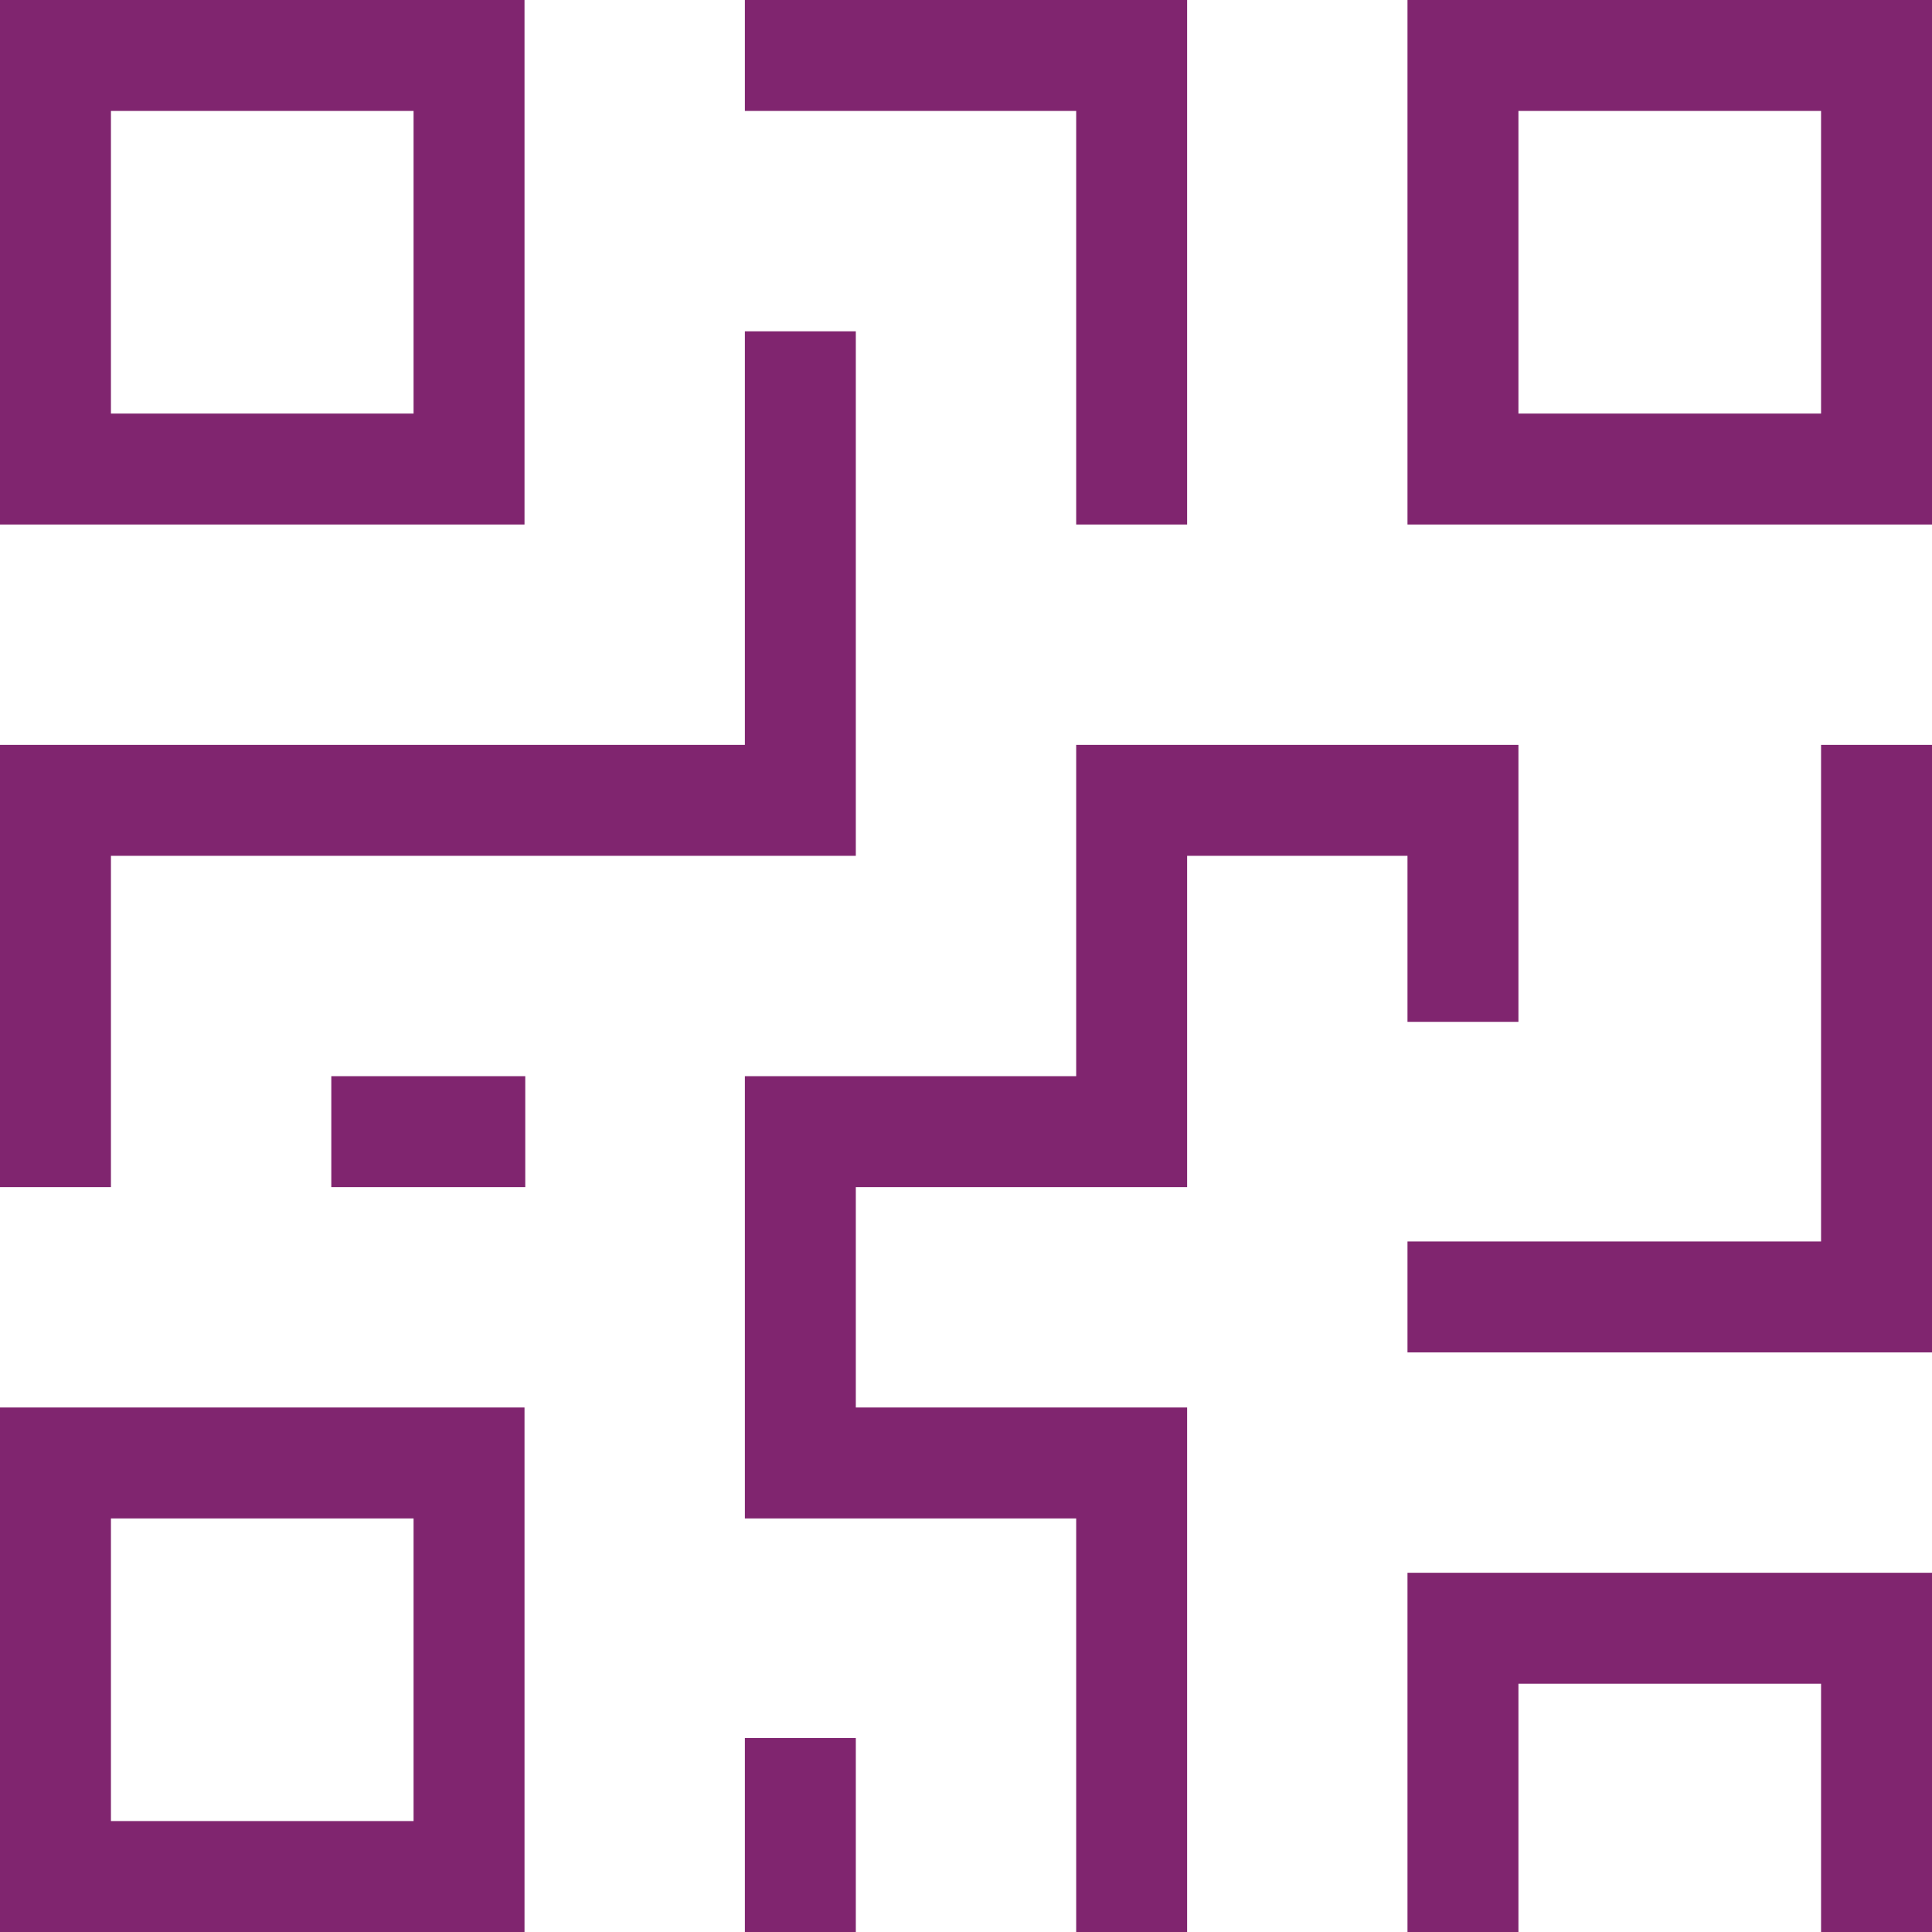
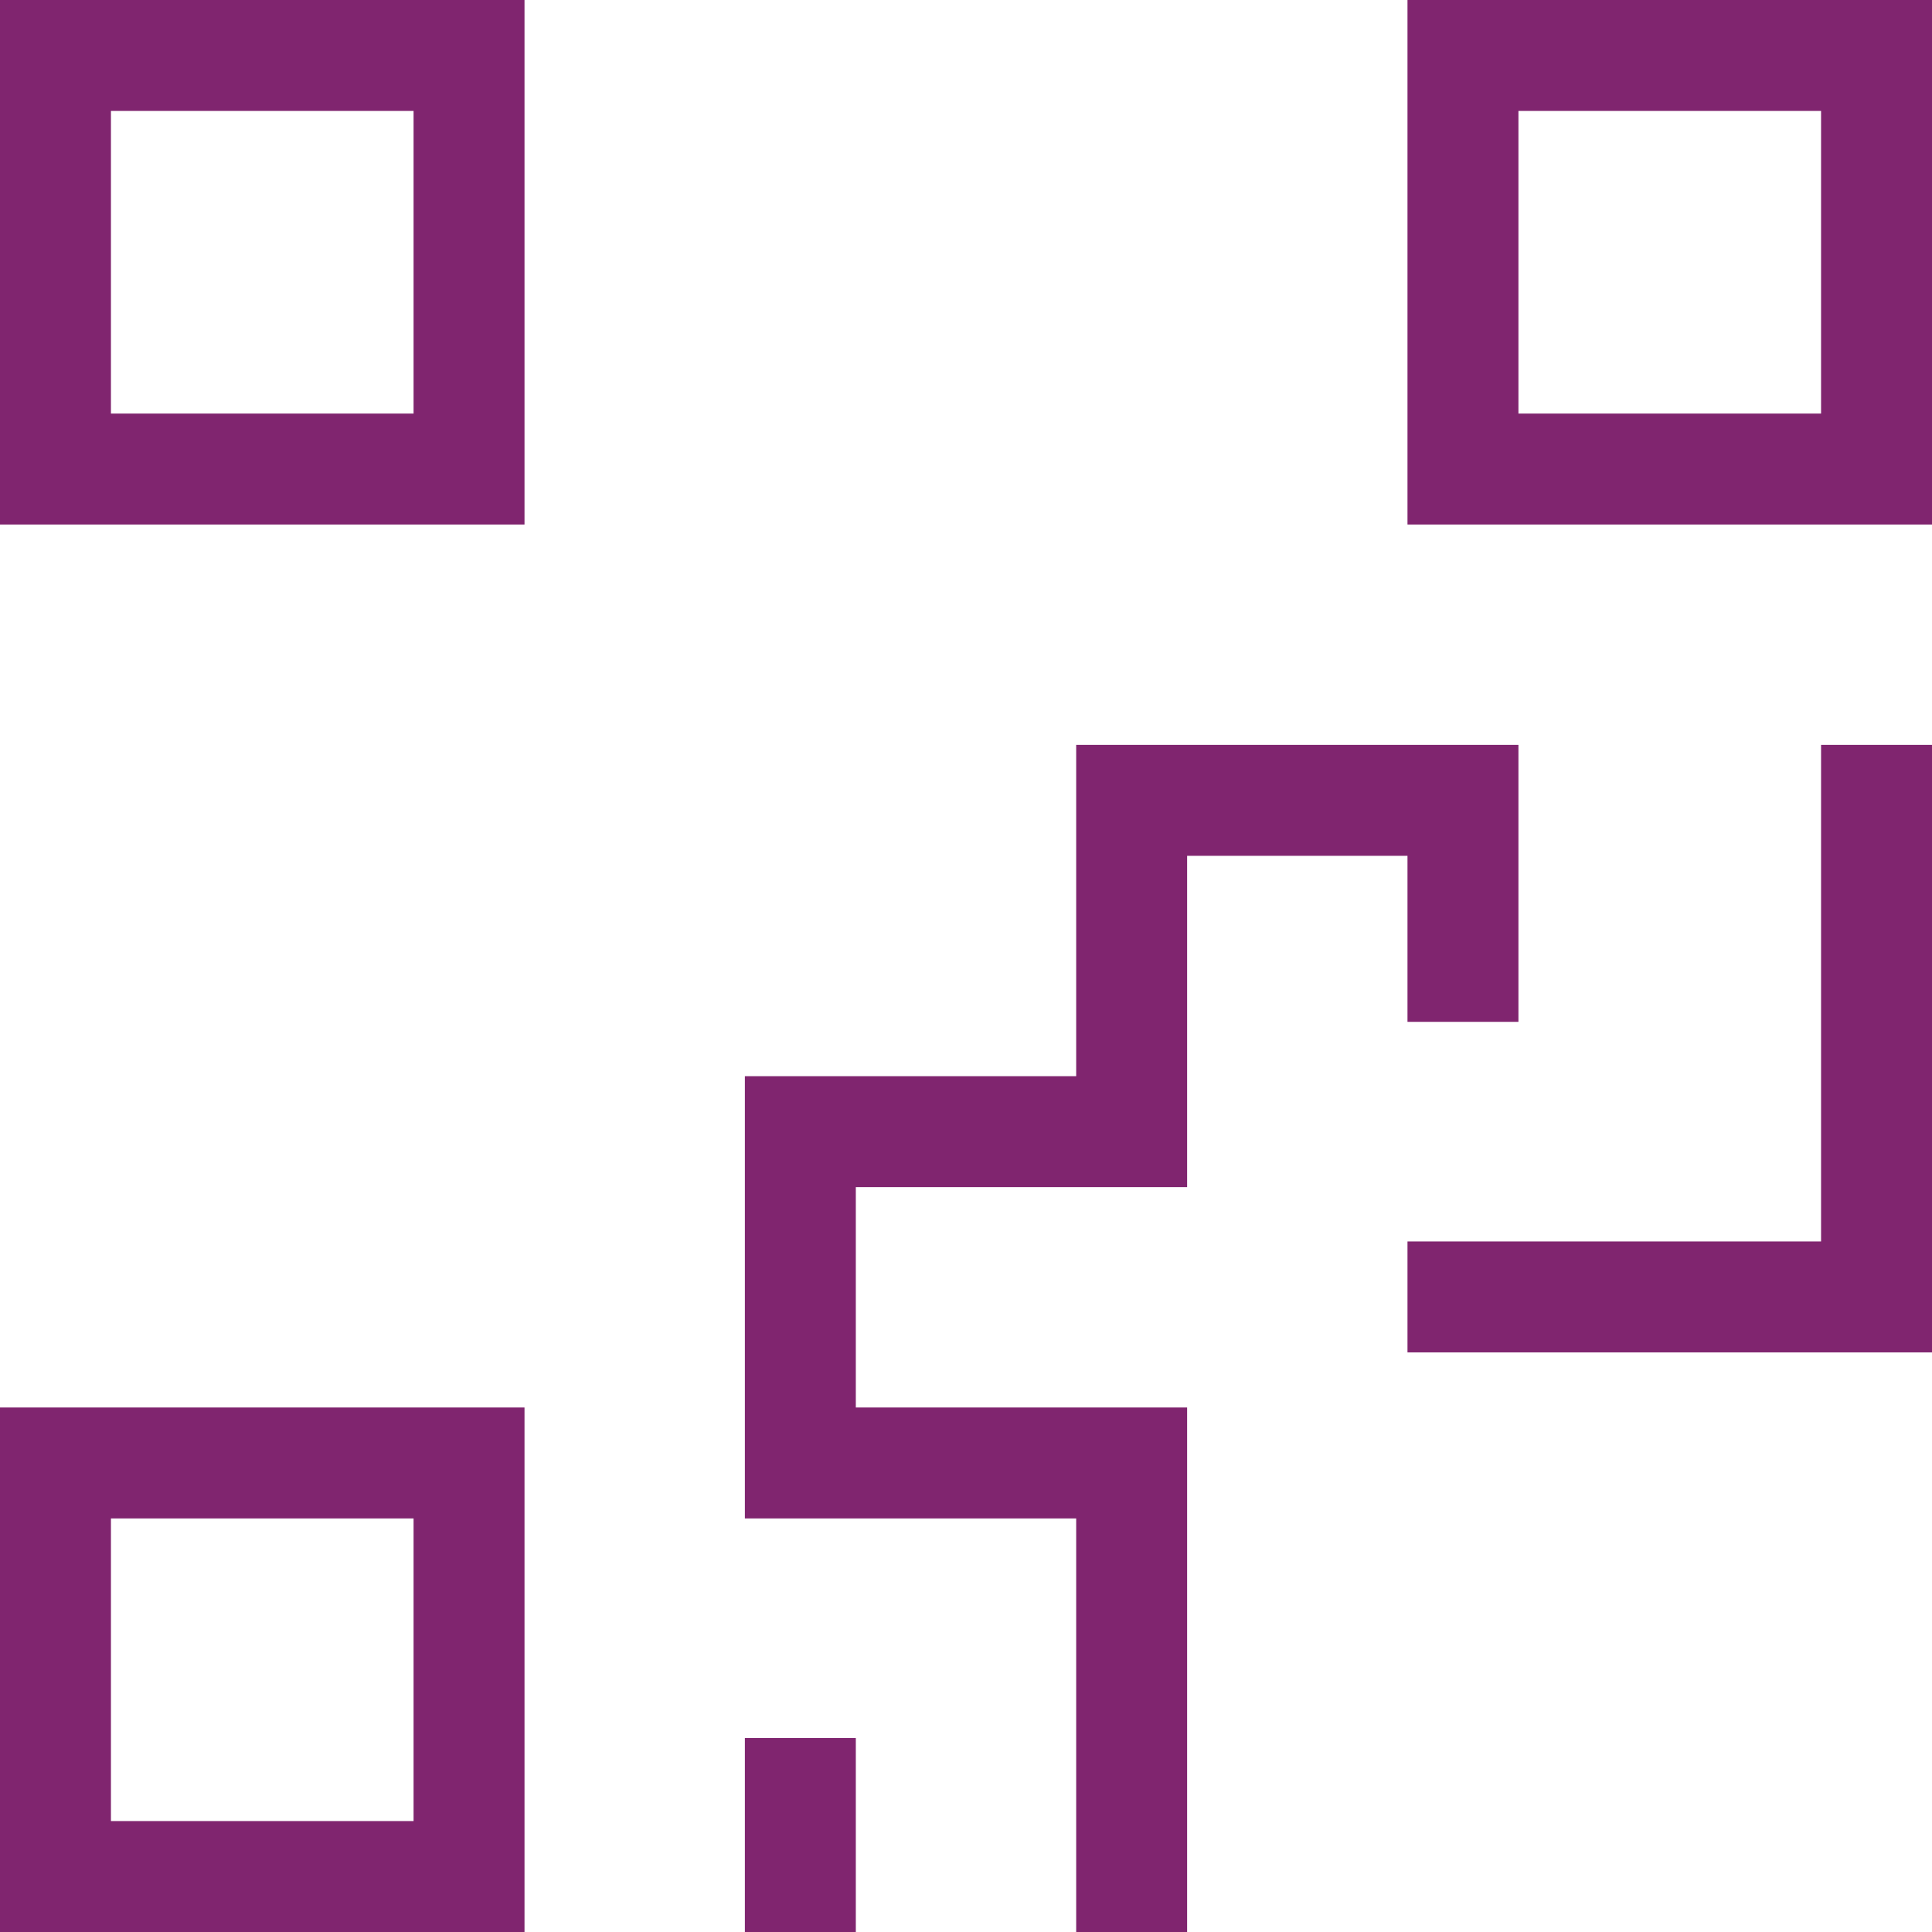
<svg xmlns="http://www.w3.org/2000/svg" version="1.1" x="0px" y="0px" width="256px" height="256px" viewBox="0 0 256 256" style="enable-background:new 0 0 256 256;" xml:space="preserve">
  <style type="text/css">
	.st0{fill:#80256F;}
	.st1{clip-path:url(#SVGID_2_);}
	.st2{fill:#EDF5FD;}
	.st3{fill:none;stroke:#BAD3FA;stroke-width:5.396;stroke-linecap:square;stroke-miterlimit:10;}
	.st4{fill:none;stroke:#BAD3FA;stroke-width:4.317;stroke-linecap:square;stroke-miterlimit:10;}
	.st5{fill:#CFE2FB;}
	.st6{fill:none;stroke:#EDF5FD;stroke-width:5.396;stroke-linecap:square;stroke-miterlimit:10;}
	.st7{fill:none;stroke:#EDF5FD;stroke-width:3.597;stroke-linecap:square;stroke-miterlimit:10;}
	.st8{fill:#DEEDFC;}
	.st9{fill:#BAD3FA;}
	.st10{fill:none;stroke:#CFE2FB;stroke-width:4.676;stroke-miterlimit:10;}
	.st11{fill:#BAD3FA;stroke:#EDF5FD;stroke-width:4.676;stroke-miterlimit:10;}
	.st12{fill:none;stroke:#EDF5FD;stroke-width:4.676;stroke-miterlimit:10;}
	.st13{fill:none;stroke:#EDF5FD;stroke-width:5.755;stroke-linejoin:bevel;stroke-miterlimit:10;}
	.st14{fill:#BAD3FA;stroke:#EDF5FD;stroke-width:2.518;stroke-miterlimit:10;}
	.st15{fill:none;stroke:#EDF5FD;stroke-width:2.518;stroke-miterlimit:10;}
	.st16{fill:#EDF5FD;stroke:#DEEDFC;stroke-width:7.194;stroke-linecap:round;stroke-miterlimit:10;}
	.st17{fill:#AFB2C3;}
	.st18{fill:#F5C042;}
	.st19{fill:none;stroke:#091268;stroke-width:3.237;stroke-miterlimit:10;}
	.st20{fill:#091268;}
	.st21{fill:#D67EC1;}
	.st22{fill:none;stroke:#091268;stroke-width:1.079;stroke-miterlimit:10;}
	.st23{fill:#4462CB;}
	.st24{fill:none;stroke:#CF8C3C;stroke-width:1.439;stroke-miterlimit:10;}
	.st25{fill:#C9C9CD;}
	.st26{fill:none;stroke:#B5B5B6;stroke-width:1.079;stroke-linecap:round;stroke-miterlimit:10;}
	.st27{fill:#E1E1E6;}
	.st28{fill:#ECECEE;}
	.st29{fill:none;stroke:#B5B5B6;stroke-width:1.079;stroke-linecap:square;stroke-miterlimit:10;}
	.st30{fill:#D1D1D6;}
	.st31{fill:none;stroke:#515256;stroke-width:1.079;stroke-linecap:round;stroke-miterlimit:10;}
	.st32{fill:#F1F1F3;}
	.st33{fill:none;stroke:#515256;stroke-width:1.079;stroke-linecap:square;stroke-miterlimit:10;}
	.st34{fill:#FFFFFF;}
	.st35{fill:#27272D;}
	.st36{fill:#BABABB;}
	.st37{fill:#CECED2;}
	.st38{fill:#212226;}
	.st39{fill:#54565B;}
	.st40{fill:#898A94;}
	.st41{fill:#BC403A;}
	.st42{clip-path:url(#SVGID_4_);}
	.st43{fill:none;stroke:#BAD3FA;stroke-width:2.441;stroke-miterlimit:10;}
	.st44{fill:#FFFFFF;stroke:#BAD3FA;stroke-width:2.441;stroke-miterlimit:10;}
	.st45{fill:none;stroke:#BAD3FA;stroke-width:3.138;stroke-miterlimit:10;}
	.st46{fill:none;stroke:#CFE2FB;stroke-width:4.533;stroke-miterlimit:10;}
	.st47{fill:#EDF5FD;stroke:#DEEDFC;stroke-width:6.974;stroke-linecap:round;stroke-miterlimit:10;}
	.st48{opacity:0.81;fill:#1E1F23;}
	.st49{fill:#20053D;}
	.st50{fill:#2B2A37;}
	.st51{fill:#76A1F7;}
	.st52{fill:#324DA8;}
	.st53{fill:none;stroke:#1E2A5B;stroke-width:1.046;stroke-miterlimit:10;}
	.st54{fill:#BF4B80;}
	.st55{fill:#ECECF5;}
	.st56{fill:#B0B3BF;}
	.st57{fill:#9C3842;}
	.st58{fill:#4D505A;}
	.st59{fill:#747B82;}
	.st60{fill:#60646C;}
	.st61{fill:#848B91;}
	.st62{opacity:0.22;fill:#1E2126;}
	.st63{opacity:0.22;fill:#B1BAC9;}
	.st64{fill:#2D2E33;}
	.st65{fill:#5F6266;}
	.st66{opacity:0.59;fill:#343741;}
	.st67{fill:#212326;}
	.st68{fill:#393D41;}
	.st69{fill:#797C80;}
	.st70{fill:#DB4E41;}
	.st71{fill:#529542;}
	.st72{fill:#B8BEC0;}
	.st73{fill:#92979A;}
	.st74{fill:#B1BAC9;}
	.st75{fill:#838B99;}
	.st76{fill:#51575F;}
	.st77{fill:none;stroke:#B9528D;stroke-width:1.046;stroke-miterlimit:10;}
	.st78{fill:#262932;}
	.st79{fill:#626A74;}
	.st80{fill:none;stroke:#FFFFFF;stroke-width:0.349;stroke-miterlimit:10;}
	.st81{fill:none;stroke:#0A2662;stroke-width:3.138;stroke-miterlimit:10;}
	.st82{fill:none;stroke:#17257F;stroke-width:1.046;stroke-miterlimit:10;}
	.st83{fill:#CF8C3C;}
	.st84{fill:#13163C;}
	.st85{fill:#2F2F3C;}
	.st86{fill:#18181C;}
	.st87{fill:#1246B5;}
	.st88{fill:none;stroke:#1246B5;stroke-width:2.441;stroke-miterlimit:10;}
	.st89{fill:#222222;}
	.st90{fill:none;stroke:#000000;stroke-width:0.878;stroke-miterlimit:10;}
	.st91{opacity:0.2;}
	.st92{fill:#078171;}
	.st93{fill:#345CB3;}
	.st94{fill:#991C37;}
	.st95{clip-path:url(#SVGID_6_);}
	.st96{clip-path:url(#SVGID_8_);}
	.st97{clip-path:url(#SVGID_10_);}
	.st98{fill:none;stroke:#CFE2FB;stroke-width:7.147;stroke-miterlimit:10;}
	.st99{fill:#EDF5FD;stroke:#DEEDFC;stroke-width:8.408;stroke-linecap:round;stroke-miterlimit:10;}
	.st100{fill:#AEB1BD;}
	.st101{fill:none;stroke:#1E2A5B;stroke-width:1.261;stroke-miterlimit:10;}
	.st102{fill:#E0D9D5;}
	.st103{fill:#F0ECE7;}
	.st104{fill:none;stroke:#4462CB;stroke-width:2.102;stroke-miterlimit:10;}
	.st105{fill:#AD4277;}
	.st106{fill:#0F0F15;}
	.st107{fill:url(#SVGID_11_);}
	.st108{opacity:0.57;fill:url(#SVGID_12_);}
	.st109{fill:none;stroke:#52595D;stroke-width:7.567;stroke-linecap:round;stroke-miterlimit:10;}
	.st110{fill:url(#SVGID_13_);}
	.st111{fill:#6E7579;}
	.st112{fill:#7A8083;}
	.st113{fill:#52595D;}
	.st114{fill:none;stroke:#52595D;stroke-width:3.363;stroke-miterlimit:10;}
	.st115{fill:url(#SVGID_14_);}
	.st116{fill:url(#SVGID_15_);}
	.st117{fill:#0273DE;}
	.st118{clip-path:url(#SVGID_17_);}
	.st119{fill:none;stroke:#FFFFFF;stroke-width:1.428;stroke-miterlimit:10;}
	.st120{fill:#802670;}
	.st121{fill:#FFFFFF;stroke:#FFFFFF;stroke-width:0.75;stroke-linecap:round;stroke-linejoin:round;stroke-miterlimit:10;}
	.st122{fill:#5D3A7C;}
	.st123{clip-path:url(#SVGID_31_);}
	.st124{clip-path:url(#SVGID_33_);}
	.st125{clip-path:url(#SVGID_35_);}
	.st126{clip-path:url(#SVGID_37_);}
	.st127{clip-path:url(#SVGID_39_);}
	.st128{clip-path:url(#SVGID_41_);}
	.st129{clip-path:url(#SVGID_43_);}
	.st130{clip-path:url(#SVGID_45_);}
	.st131{clip-path:url(#SVGID_47_);}
	.st132{clip-path:url(#SVGID_49_);}
	.st133{clip-path:url(#SVGID_51_);}
	.st134{clip-path:url(#SVGID_53_);}
	.st135{opacity:0.5;}
	.st136{fill:#A9D1BB;}
	.st137{fill:#C5E9D5;}
	.st138{fill:#D7F0E3;}
	.st139{fill:none;stroke:#D7F0E3;stroke-width:5.591;stroke-miterlimit:10;}
	.st140{fill:none;stroke:#D7F0E3;stroke-width:7.988;stroke-miterlimit:10;}
	.st141{fill:none;stroke:#A9D1BB;stroke-width:12.921;stroke-miterlimit:10;}
	.st142{fill:none;stroke:#88A795;stroke-width:6.958;stroke-miterlimit:10;}
	.st143{fill:none;stroke:#A9D1BB;stroke-width:4.97;stroke-miterlimit:10;}
	.st144{fill:none;stroke:#C5E9D5;stroke-width:12.921;stroke-miterlimit:10;}
	.st145{fill:none;stroke:#C5E9D5;stroke-width:6.958;stroke-miterlimit:10;}
	.st146{fill:none;stroke:#C5E9D5;stroke-width:4.97;stroke-miterlimit:10;}
	.st147{opacity:0.51;fill:#BAD3FA;}
	.st148{fill:#C6C6C6;}
	.st149{fill:#BDC0C5;}
	.st150{fill:#F2F2F2;}
	.st151{fill:#D6D9DC;}
	.st152{fill:#A596B9;}
	.st153{fill:#583E78;}
	.st154{fill:none;stroke:#091268;stroke-width:3.16;stroke-miterlimit:10;}
	.st155{fill:#24252F;}
	.st156{fill:none;stroke:#23262B;stroke-width:7.022;stroke-miterlimit:10;}
	.st157{fill:none;stroke:#23262B;stroke-width:6.32;stroke-miterlimit:10;}
	.st158{fill:none;stroke:#23262B;stroke-width:1.756;stroke-miterlimit:10;}
	.st159{fill:#1E2126;}
	.st160{fill:none;stroke:#D7F0E3;stroke-width:5.494;stroke-miterlimit:10;}
	.st161{fill:none;stroke:#D7F0E3;stroke-width:7.849;stroke-miterlimit:10;}
	.st162{fill:none;stroke:#A9D1BB;stroke-width:12.696;stroke-miterlimit:10;}
	.st163{fill:none;stroke:#88A795;stroke-width:6.836;stroke-miterlimit:10;}
	.st164{fill:none;stroke:#A9D1BB;stroke-width:4.883;stroke-miterlimit:10;}
	.st165{fill:none;stroke:#C5E9D5;stroke-width:12.696;stroke-miterlimit:10;}
	.st166{fill:none;stroke:#C5E9D5;stroke-width:6.836;stroke-miterlimit:10;}
	.st167{fill:none;stroke:#C5E9D5;stroke-width:4.883;stroke-miterlimit:10;}
	.st168{fill:none;stroke:#091268;stroke-width:3.105;stroke-miterlimit:10;}
	.st169{fill:none;stroke:#23262B;stroke-width:6.9;stroke-miterlimit:10;}
	.st170{fill:none;stroke:#23262B;stroke-width:6.21;stroke-miterlimit:10;}
	.st171{fill:none;stroke:#23262B;stroke-width:1.725;stroke-miterlimit:10;}
	.st172{clip-path:url(#SVGID_57_);}
	.st173{clip-path:url(#SVGID_59_);}
	.st174{clip-path:url(#SVGID_61_);}
	.st175{clip-path:url(#SVGID_63_);}
	.st176{clip-path:url(#SVGID_65_);}
	.st177{clip-path:url(#SVGID_67_);}
	.st178{fill:#80256F;stroke:#80256F;stroke-width:0.402;stroke-miterlimit:10;}
	.st179{fill:#80256F;stroke:#80256F;stroke-width:2.048;stroke-miterlimit:10;}
	.st180{fill:#FFFFFF;stroke:#FFFFFF;stroke-width:2.048;stroke-miterlimit:10;}
	.st181{display:none;}
	.st182{display:inline;opacity:0.2;}
	.st183{fill:none;stroke:#221F20;stroke-width:3.444;stroke-miterlimit:10;}
	.st184{fill:#E6E7E7;stroke:#221F20;stroke-width:3.388;stroke-miterlimit:10;}
</style>
  <g id="Artwork">
    <g>
      <path class="st0" d="M0,0v69.5h69.5V0H0z M54.8,18.3v32.9v3.6h-3.6H18.3h-3.6v-3.6V18.3v-3.6h3.6h32.9h3.6V18.3z" />
      <path class="st0" d="M0,186.5V256h69.5v-69.5H0z M54.8,204.8v32.9v3.6h-3.6H18.3h-3.6v-3.6v-32.9v-3.6h3.6h32.9h3.6V204.8z" />
      <path class="st0" d="M186.5,0v69.5H256V0H186.5z M241.3,18.3v32.9v3.6h-3.6h-32.9h-3.6v-3.6V18.3v-3.6h3.6h32.9h3.6V18.3z" />
      <polygon class="st0" points="241.3,98.7 241.3,160.9 241.3,164.5 237.7,164.5 186.5,164.5 186.5,179.2 256,179.2 256,98.7   " />
-       <polygon class="st0" points="241.3,256 256,256 256,208.4 186.5,208.4 186.5,256 201.2,256 201.2,226.7 201.2,223.1 204.8,223.1     237.7,223.1 241.3,223.1 241.3,226.7   " />
-       <polygon class="st0" points="142.6,69.5 157.3,69.5 157.3,0 98.7,0 98.7,14.7 139,14.7 142.6,14.7 142.6,18.3   " />
      <polygon class="st0" points="186.5,135.4 201.2,135.4 201.2,98.7 142.6,98.7 142.6,139 142.6,142.6 139,142.6 98.7,142.6     98.7,201.2 139,201.2 142.6,201.2 142.6,204.8 142.6,256 157.3,256 157.3,186.5 117,186.5 113.4,186.5 113.4,182.8 113.4,160.9     113.4,157.3 117,157.3 157.3,157.3 157.3,117 157.3,113.4 160.9,113.4 182.8,113.4 186.5,113.4 186.5,117   " />
      <rect x="98.7" y="230.3" class="st0" width="14.7" height="25.7" />
-       <rect x="43.9" y="142.6" class="st0" width="25.7" height="14.7" />
-       <polygon class="st0" points="113.4,113.4 113.4,43.9 98.7,43.9 98.7,95.1 98.7,98.7 95.1,98.7 0,98.7 0,157.3 14.7,157.3     14.7,117 14.7,113.4 18.3,113.4   " />
    </g>
  </g>
  <g id="Grid" class="st181">
</g>
</svg>